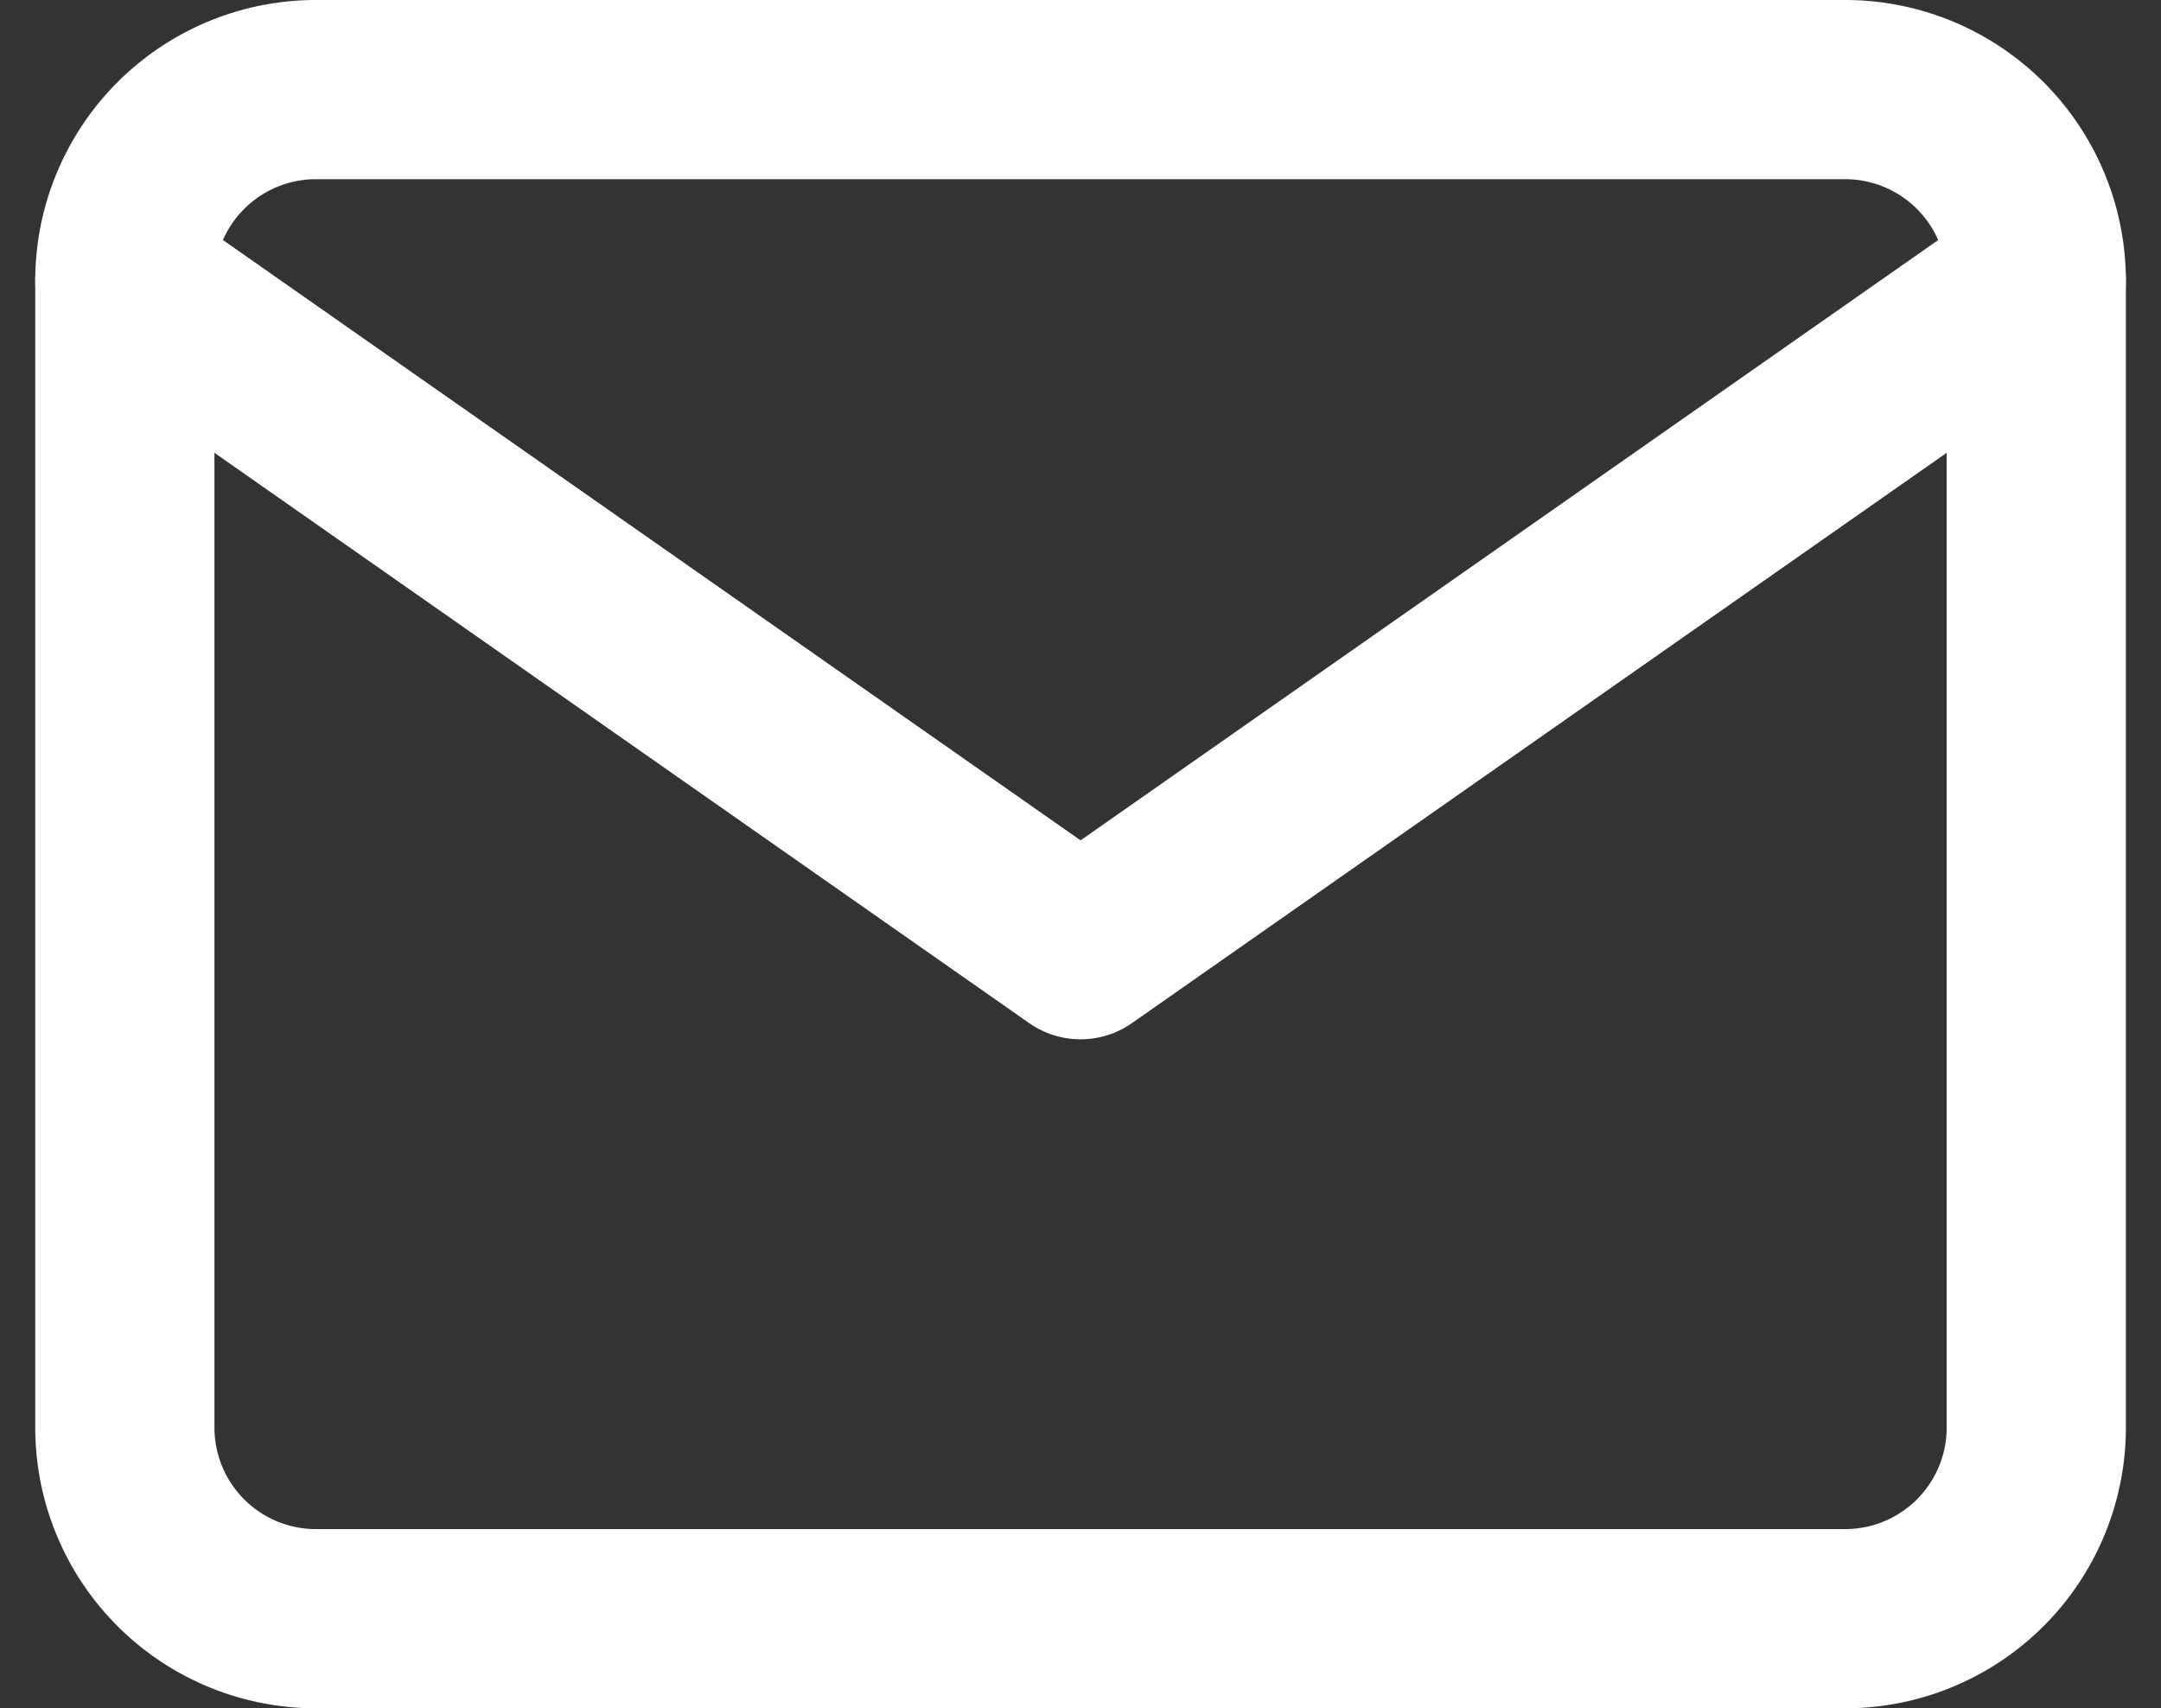
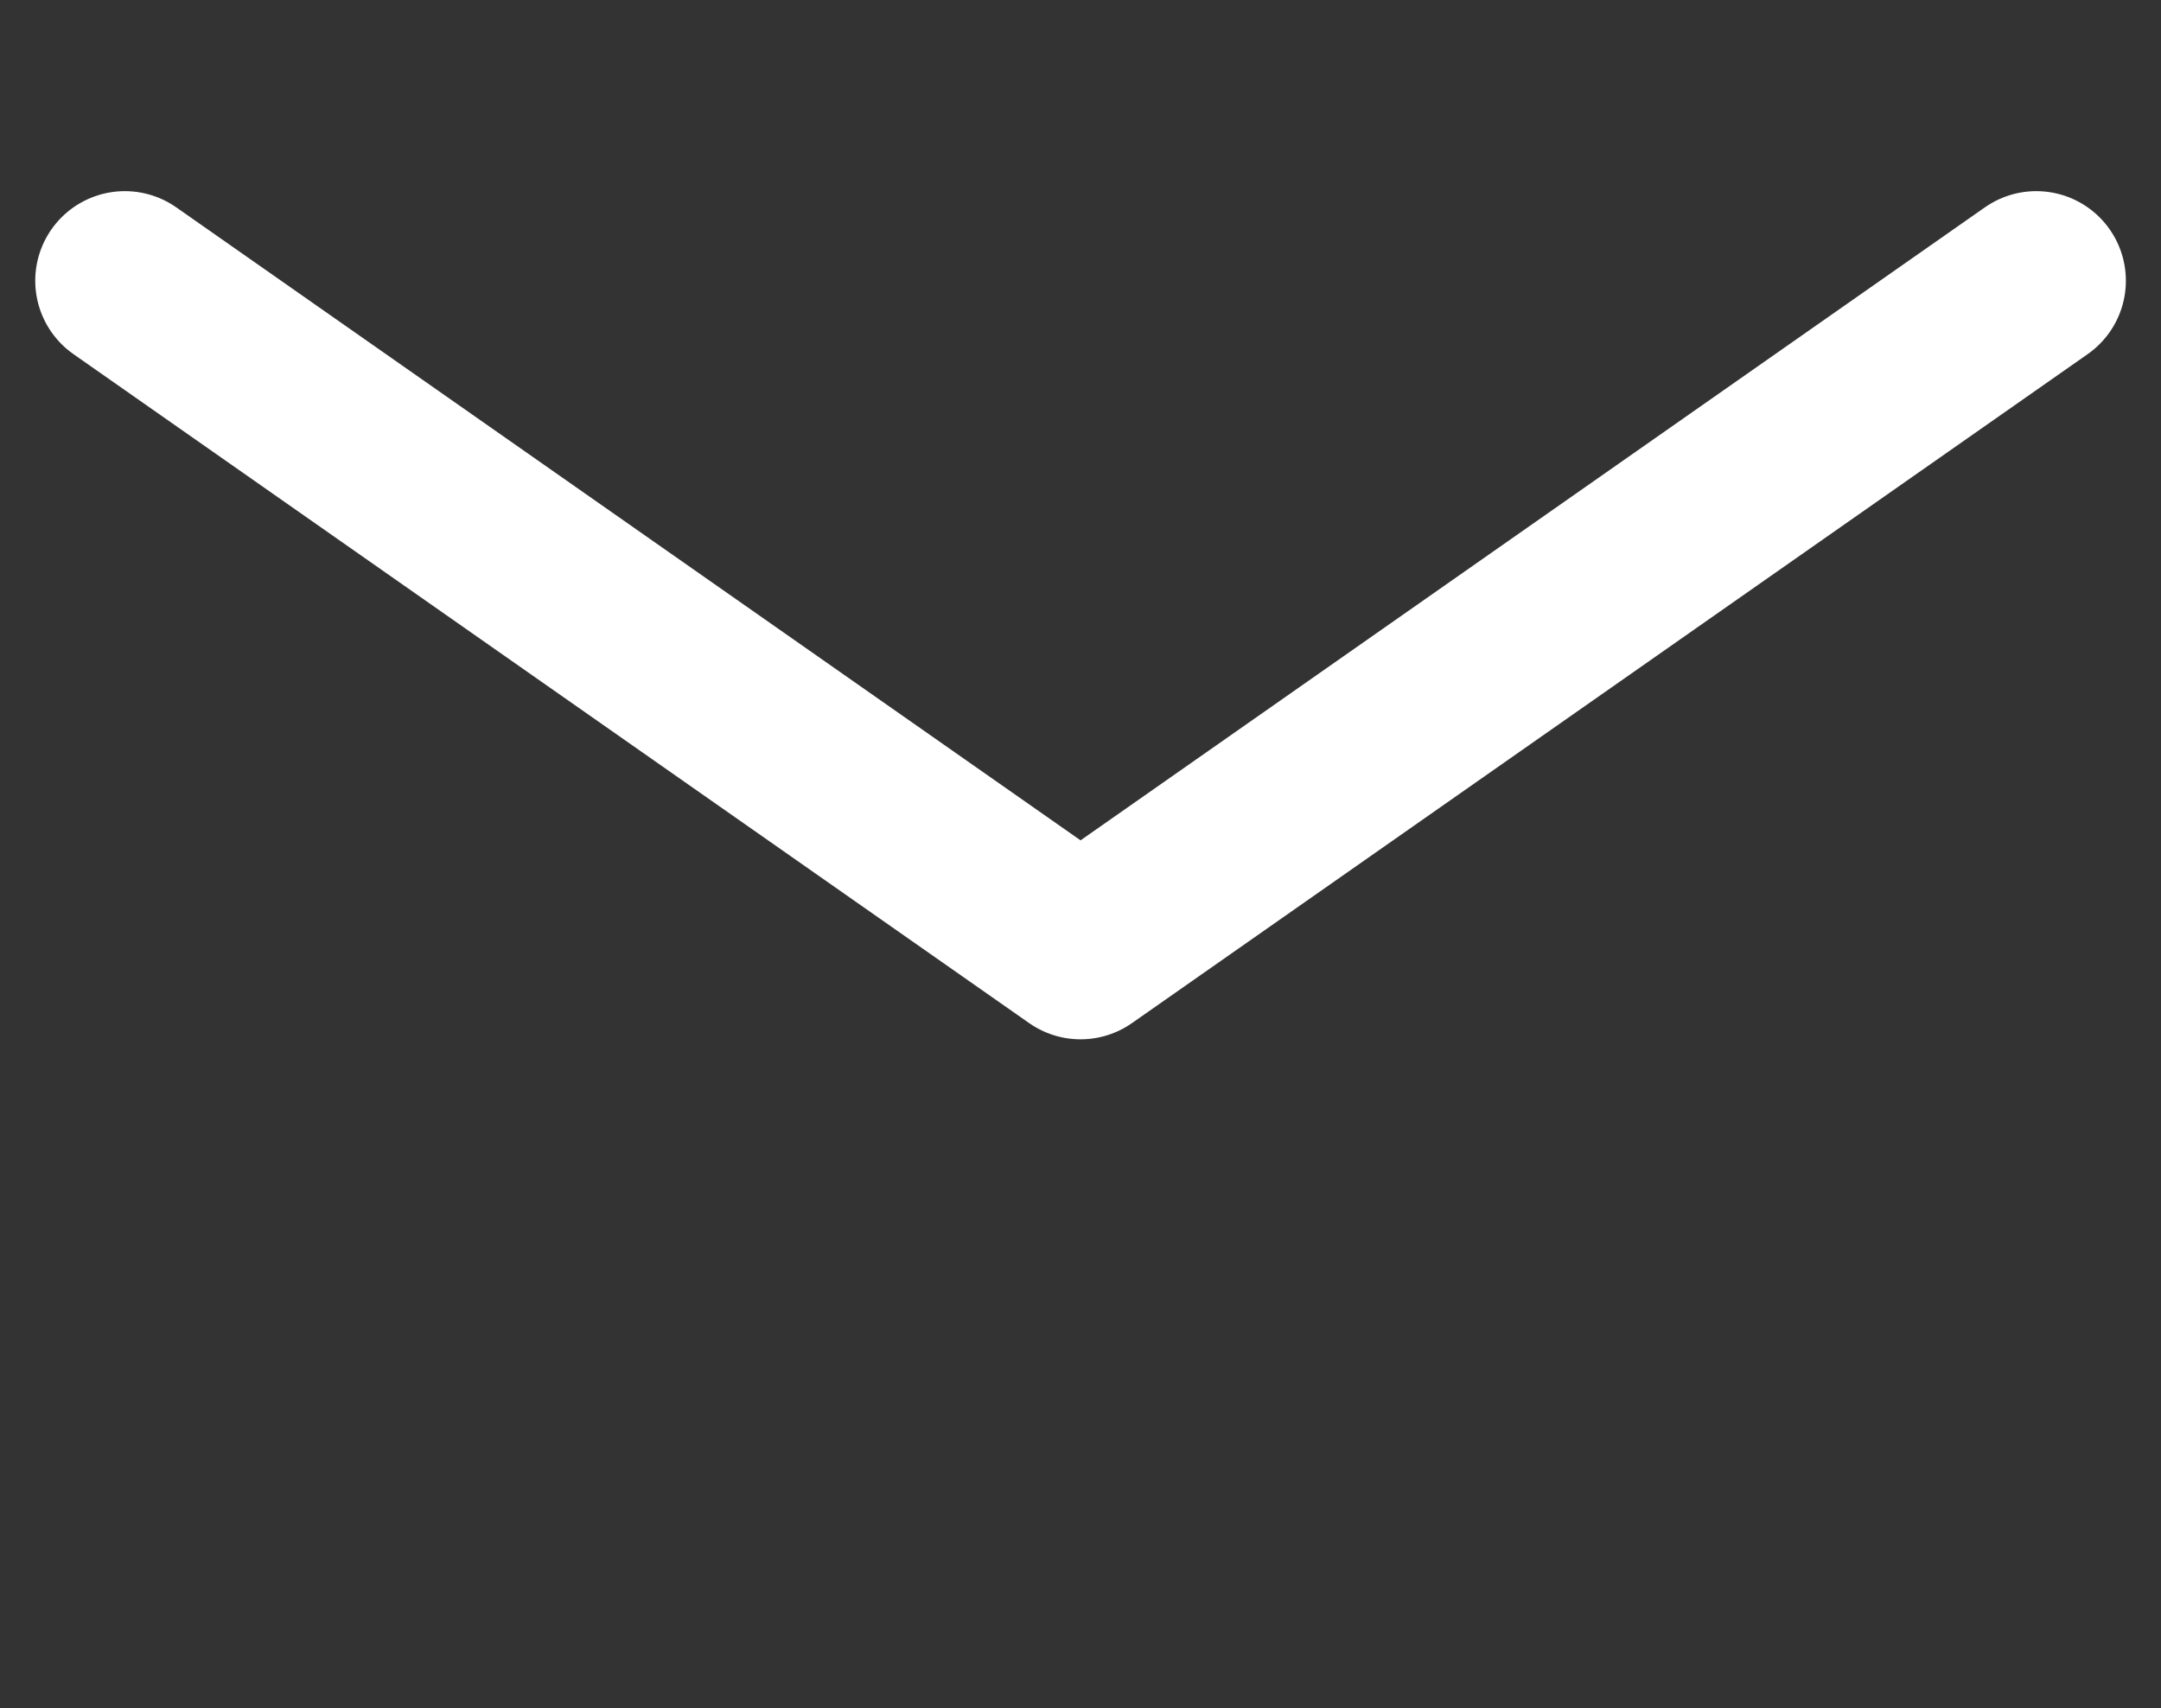
<svg xmlns="http://www.w3.org/2000/svg" width="18.089" height="14.3" viewBox="0 0 18.089 14.3">
  <rect x="0" y="0" width="18.089" height="14.3" fill="#333333" stroke="none" />
  <g id="Icon_feather-mail" data-name="Icon feather-mail" transform="translate(-1.955 -5.25)">
-     <path id="パス_31" data-name="パス 31" d="M4.6,6H17.4A1.6,1.6,0,0,1,19,7.6v9.6a1.6,1.6,0,0,1-1.6,1.6H4.6A1.6,1.6,0,0,1,3,17.2V7.6A1.6,1.6,0,0,1,4.6,6Z" fill="none" stroke="#fff" stroke-linecap="round" stroke-linejoin="round" stroke-width="1.5" />
    <path id="パス_32" data-name="パス 32" d="M19,9l-8,5.6L3,9" transform="translate(0 -1.4)" fill="none" stroke="#fff" stroke-linecap="round" stroke-linejoin="round" stroke-width="1.5" />
  </g>
</svg>